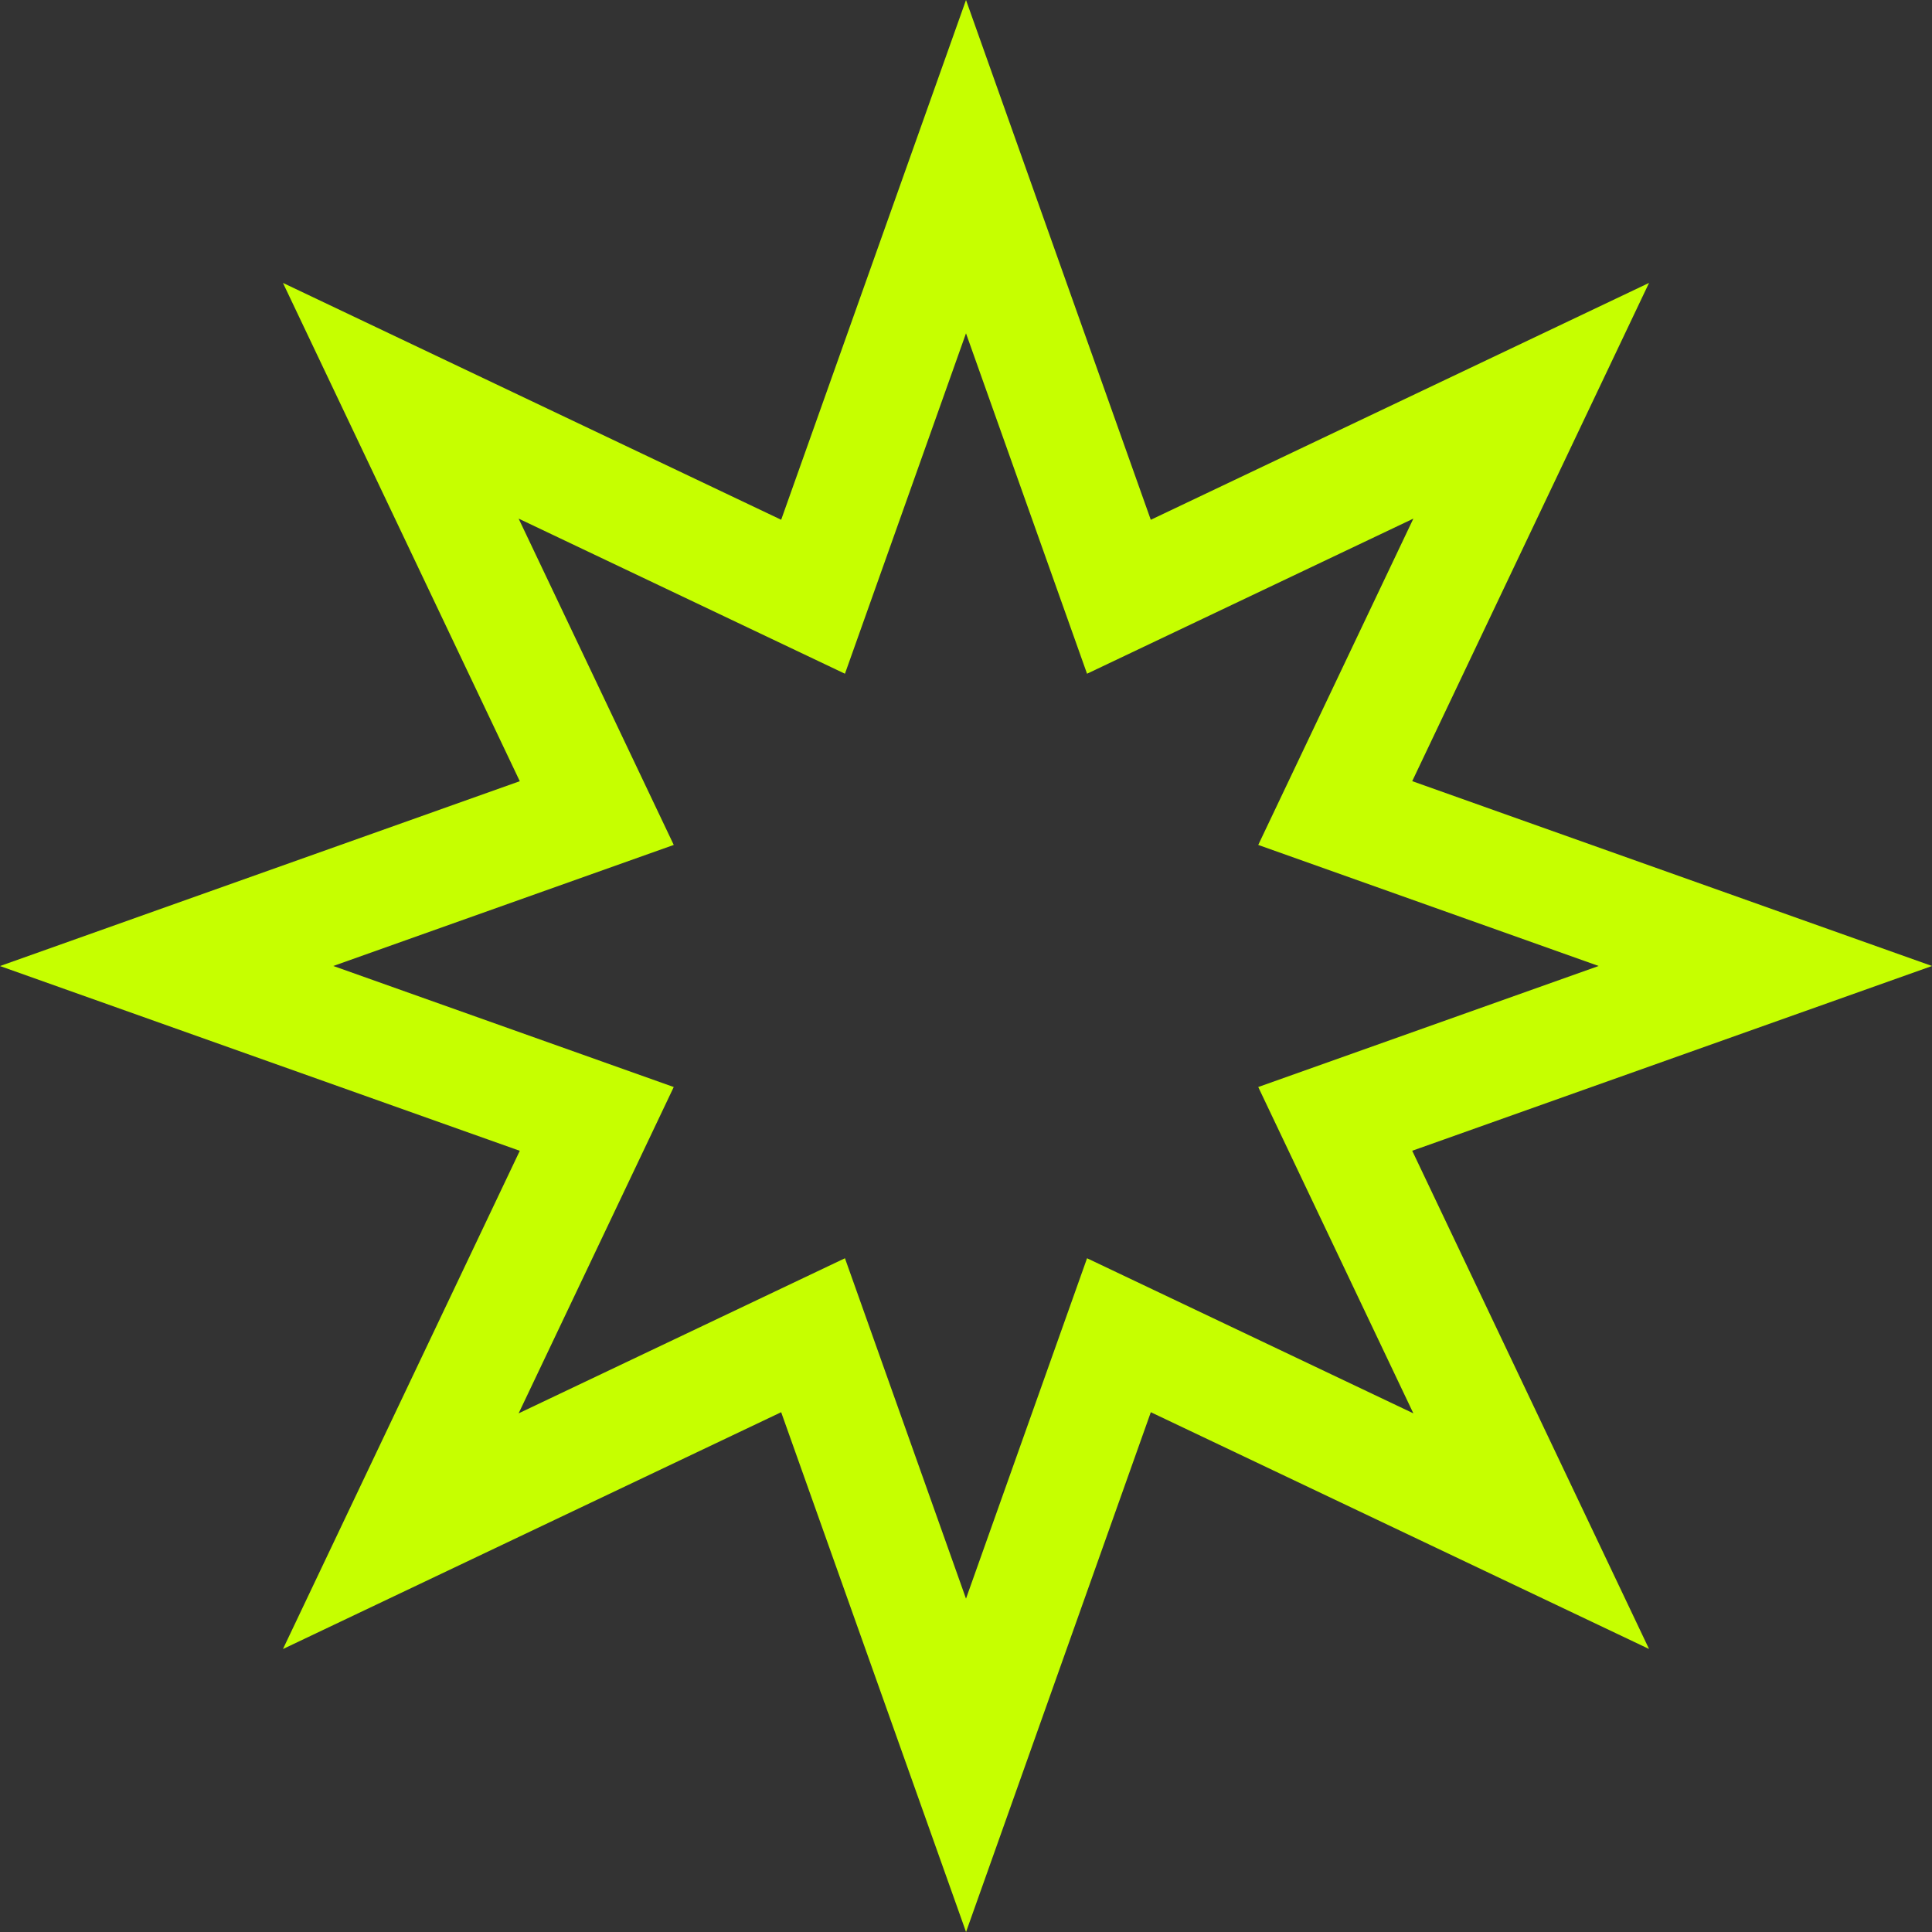
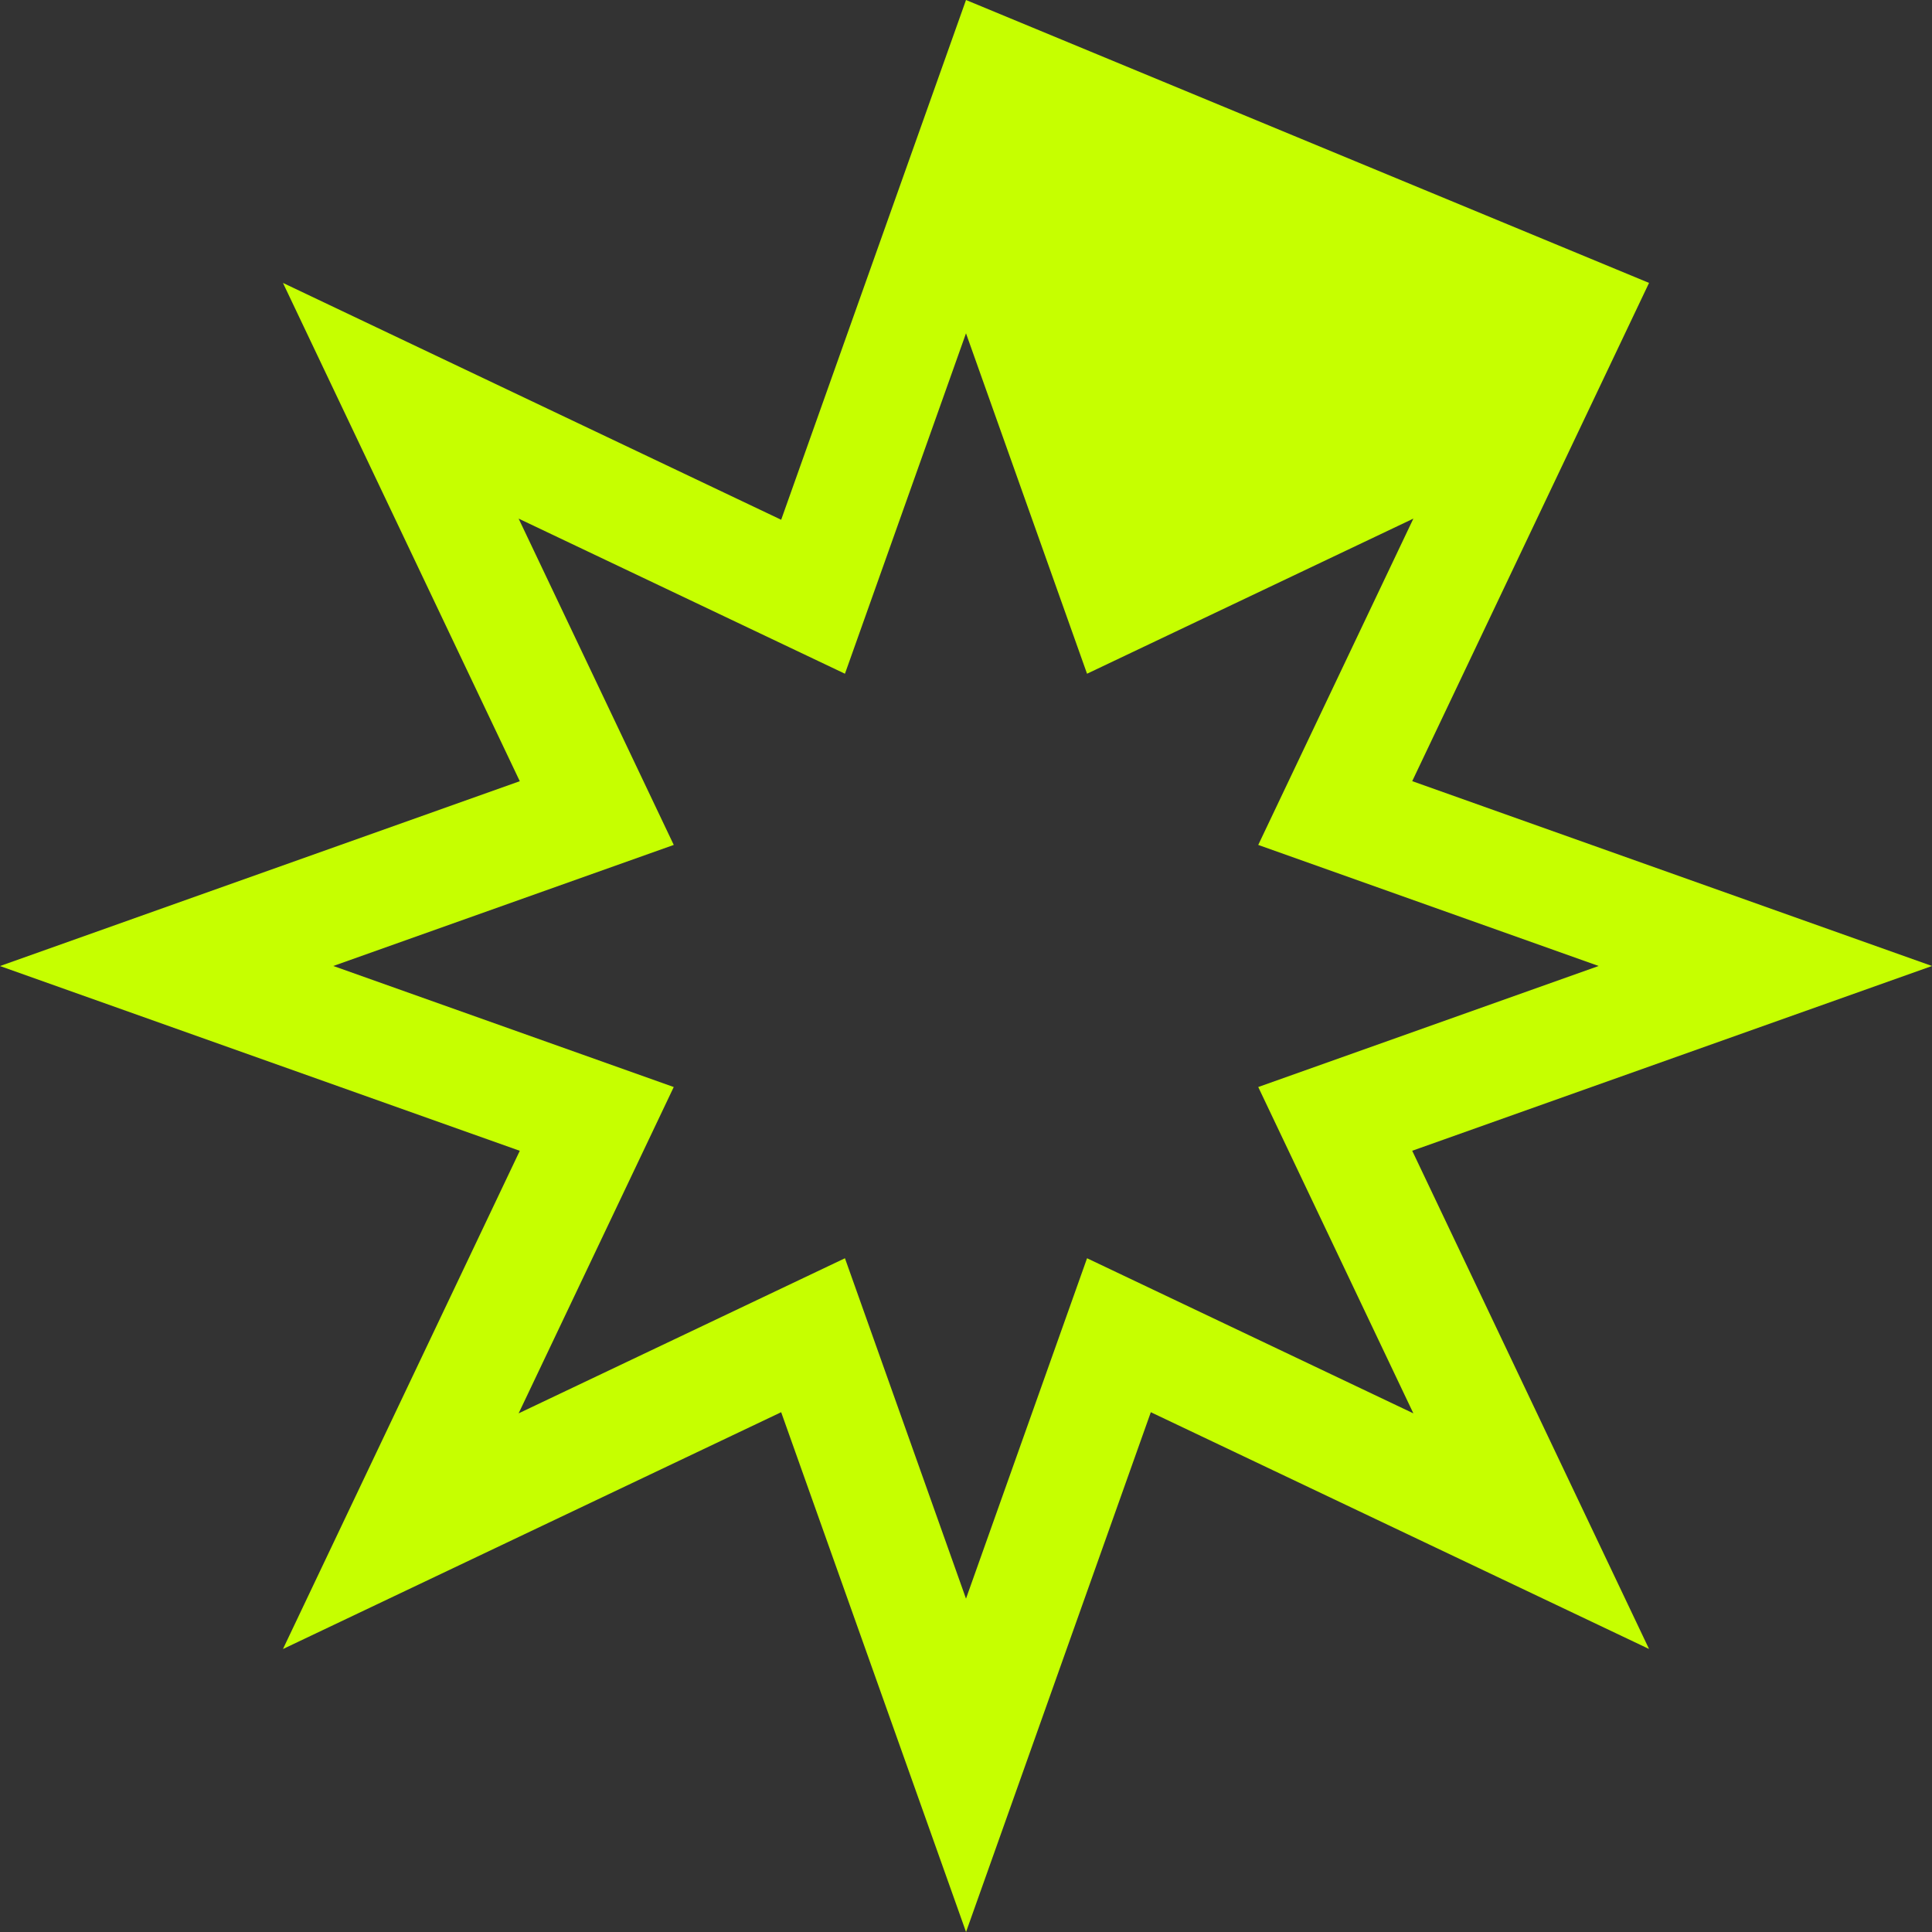
<svg xmlns="http://www.w3.org/2000/svg" width="279px" height="279px" viewBox="0 0 279 279" version="1.1">
  <rect x="0" y="0" width="279" height="279" fill="#333333" stroke="none" />
  <title>Group</title>
  <g id="Page-1" stroke="none" stroke-width="1" fill="none" fill-rule="evenodd">
    <g id="Group" fill="#C6FF00" fill-rule="nonzero">
-       <path d="M139.501,0 L166.184,75.063 L238.138,40.855 L203.938,112.806 L279,139.499 L203.938,166.181 L238.138,238.129 L166.19,203.937 L139.507,279 L112.809,203.937 L40.862,238.136 L75.062,166.188 L0,139.506 L75.062,112.813 L40.861,40.855 L112.809,75.059 L139.501,0 Z M156.98,97.293 L139.5,48.131 L122.019,97.293 L74.894,74.892 L97.297,122.016 L48.135,139.497 L97.295,156.977 L74.894,204.103 L122.019,181.704 L139.5,230.861 L156.981,181.704 L204.105,204.103 L181.703,156.977 L230.863,139.497 L181.703,122.016 L204.105,74.892 L156.98,97.293 Z" id="Tracé_517" />
+       <path d="M139.501,0 L238.138,40.855 L203.938,112.806 L279,139.499 L203.938,166.181 L238.138,238.129 L166.19,203.937 L139.507,279 L112.809,203.937 L40.862,238.136 L75.062,166.188 L0,139.506 L75.062,112.813 L40.861,40.855 L112.809,75.059 L139.501,0 Z M156.98,97.293 L139.5,48.131 L122.019,97.293 L74.894,74.892 L97.297,122.016 L48.135,139.497 L97.295,156.977 L74.894,204.103 L122.019,181.704 L139.5,230.861 L156.981,181.704 L204.105,204.103 L181.703,156.977 L230.863,139.497 L181.703,122.016 L204.105,74.892 L156.98,97.293 Z" id="Tracé_517" />
    </g>
  </g>
</svg>